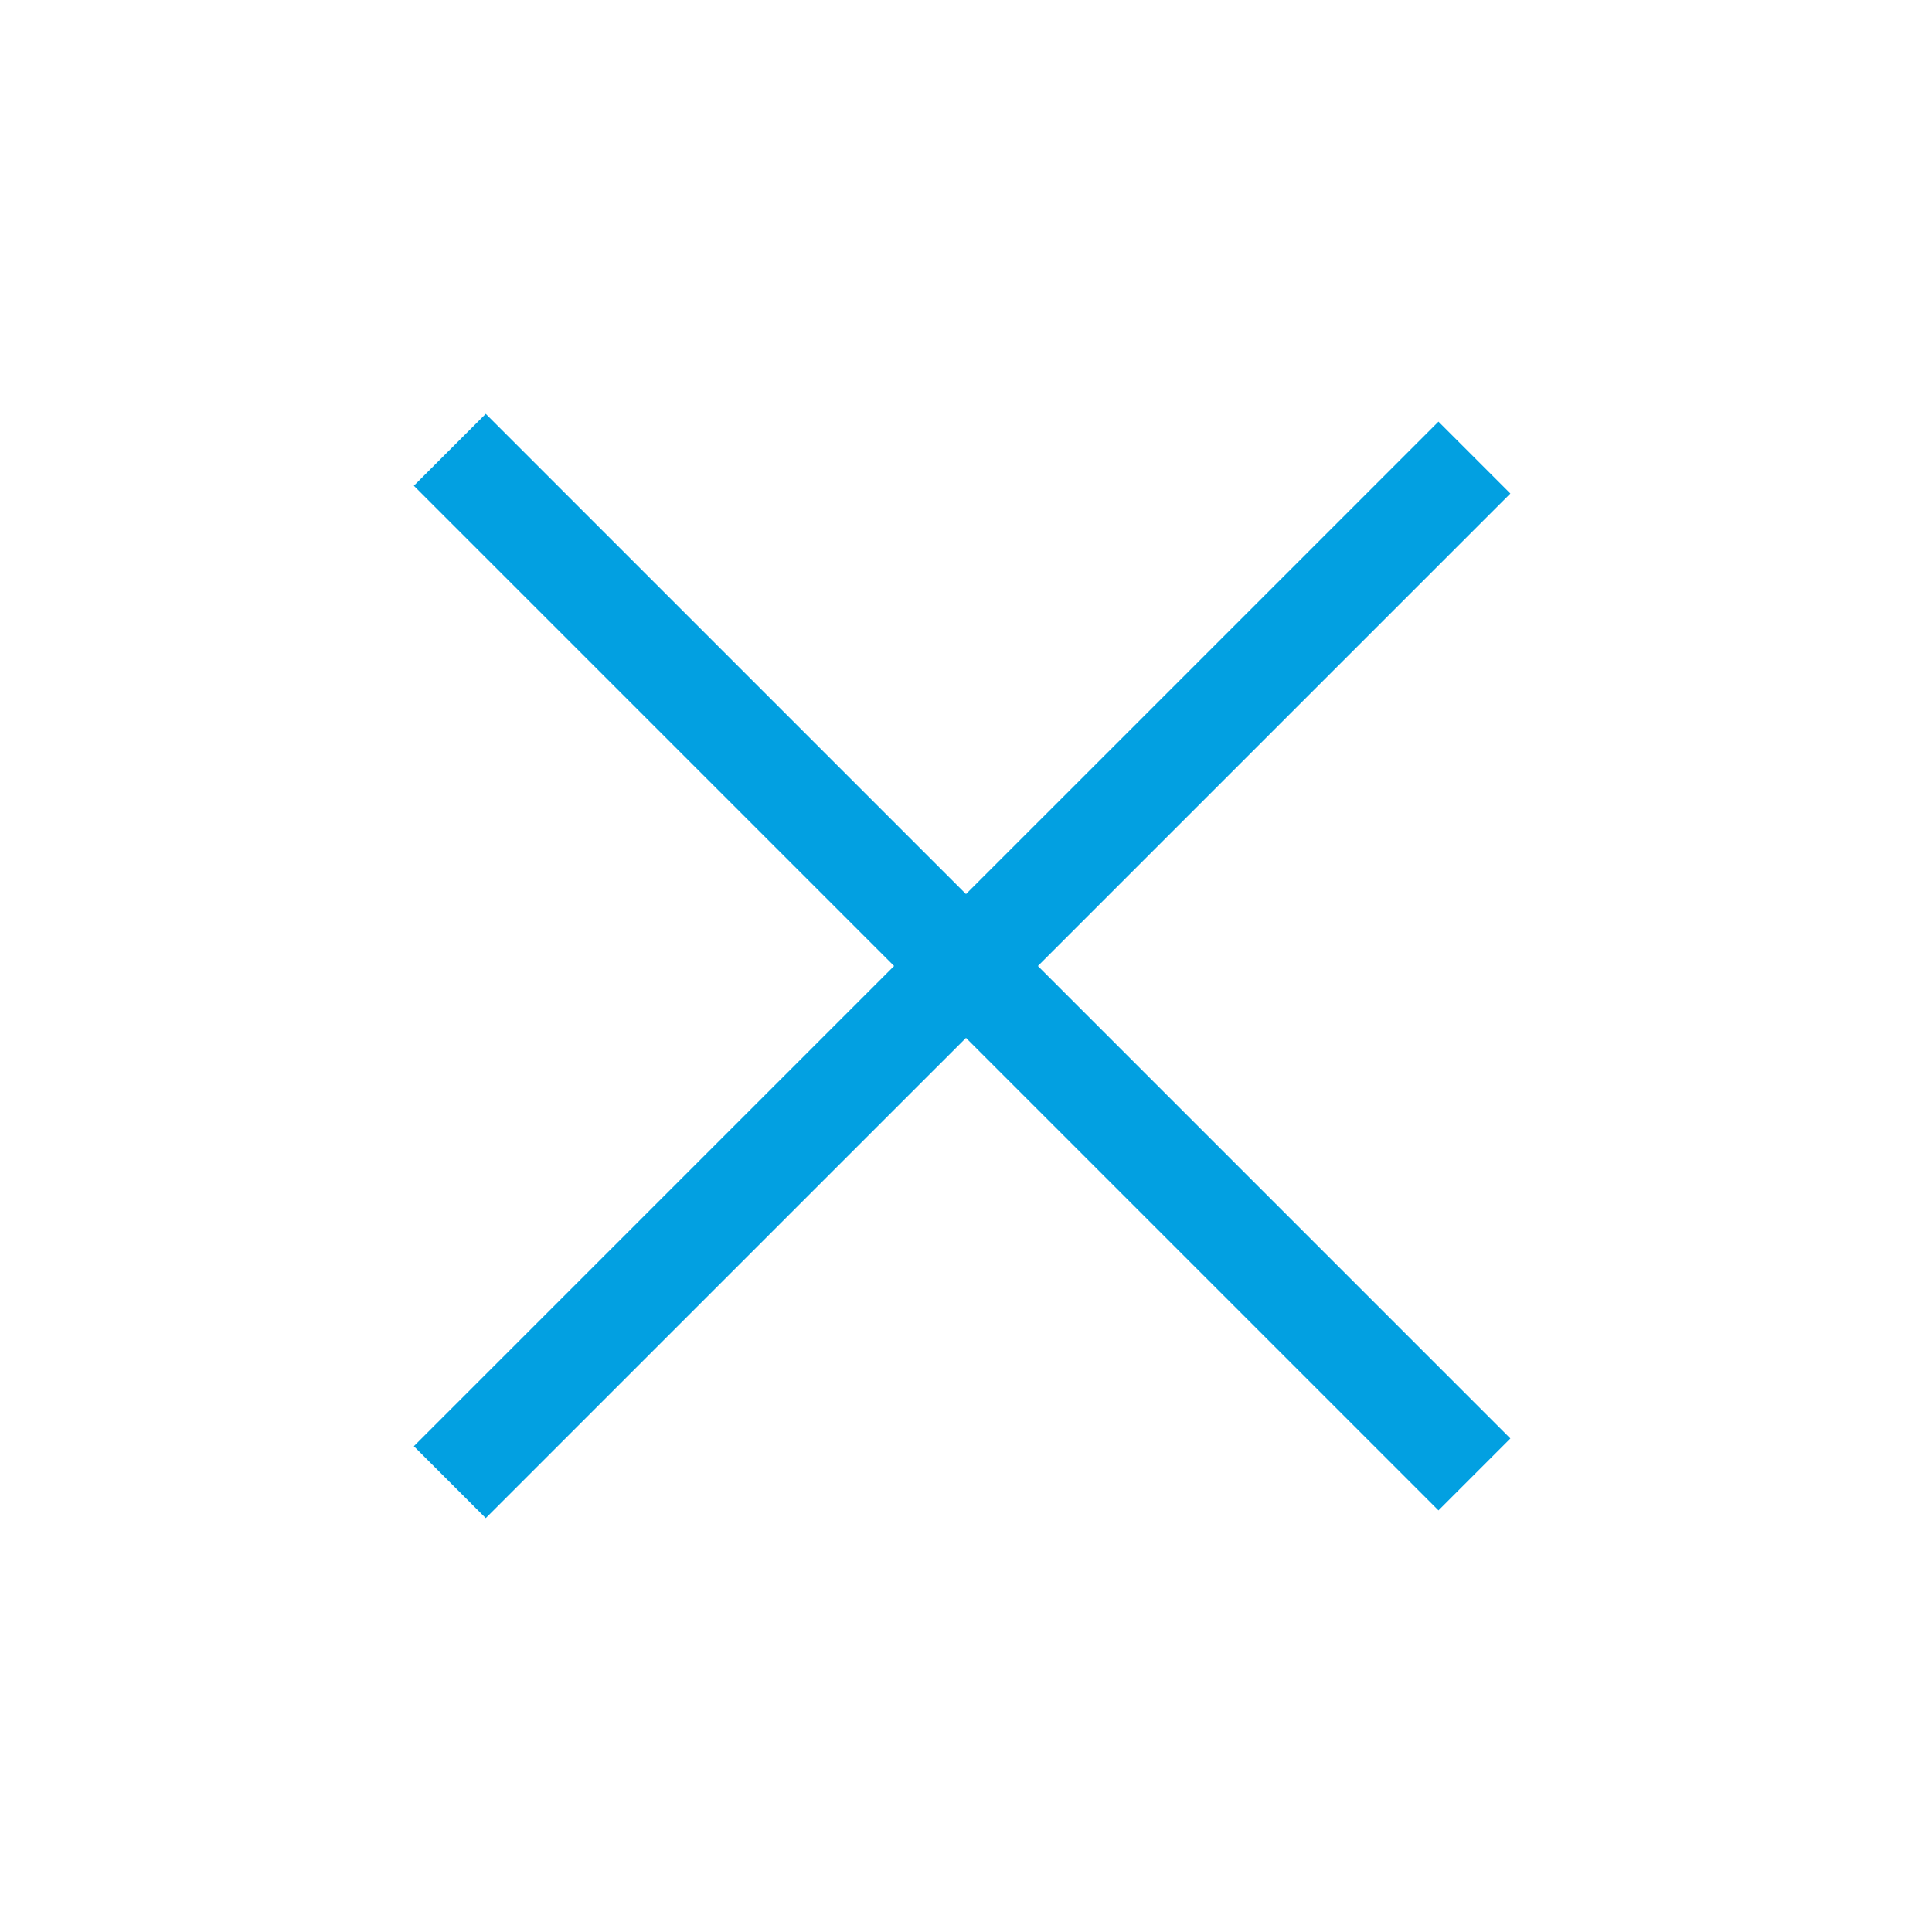
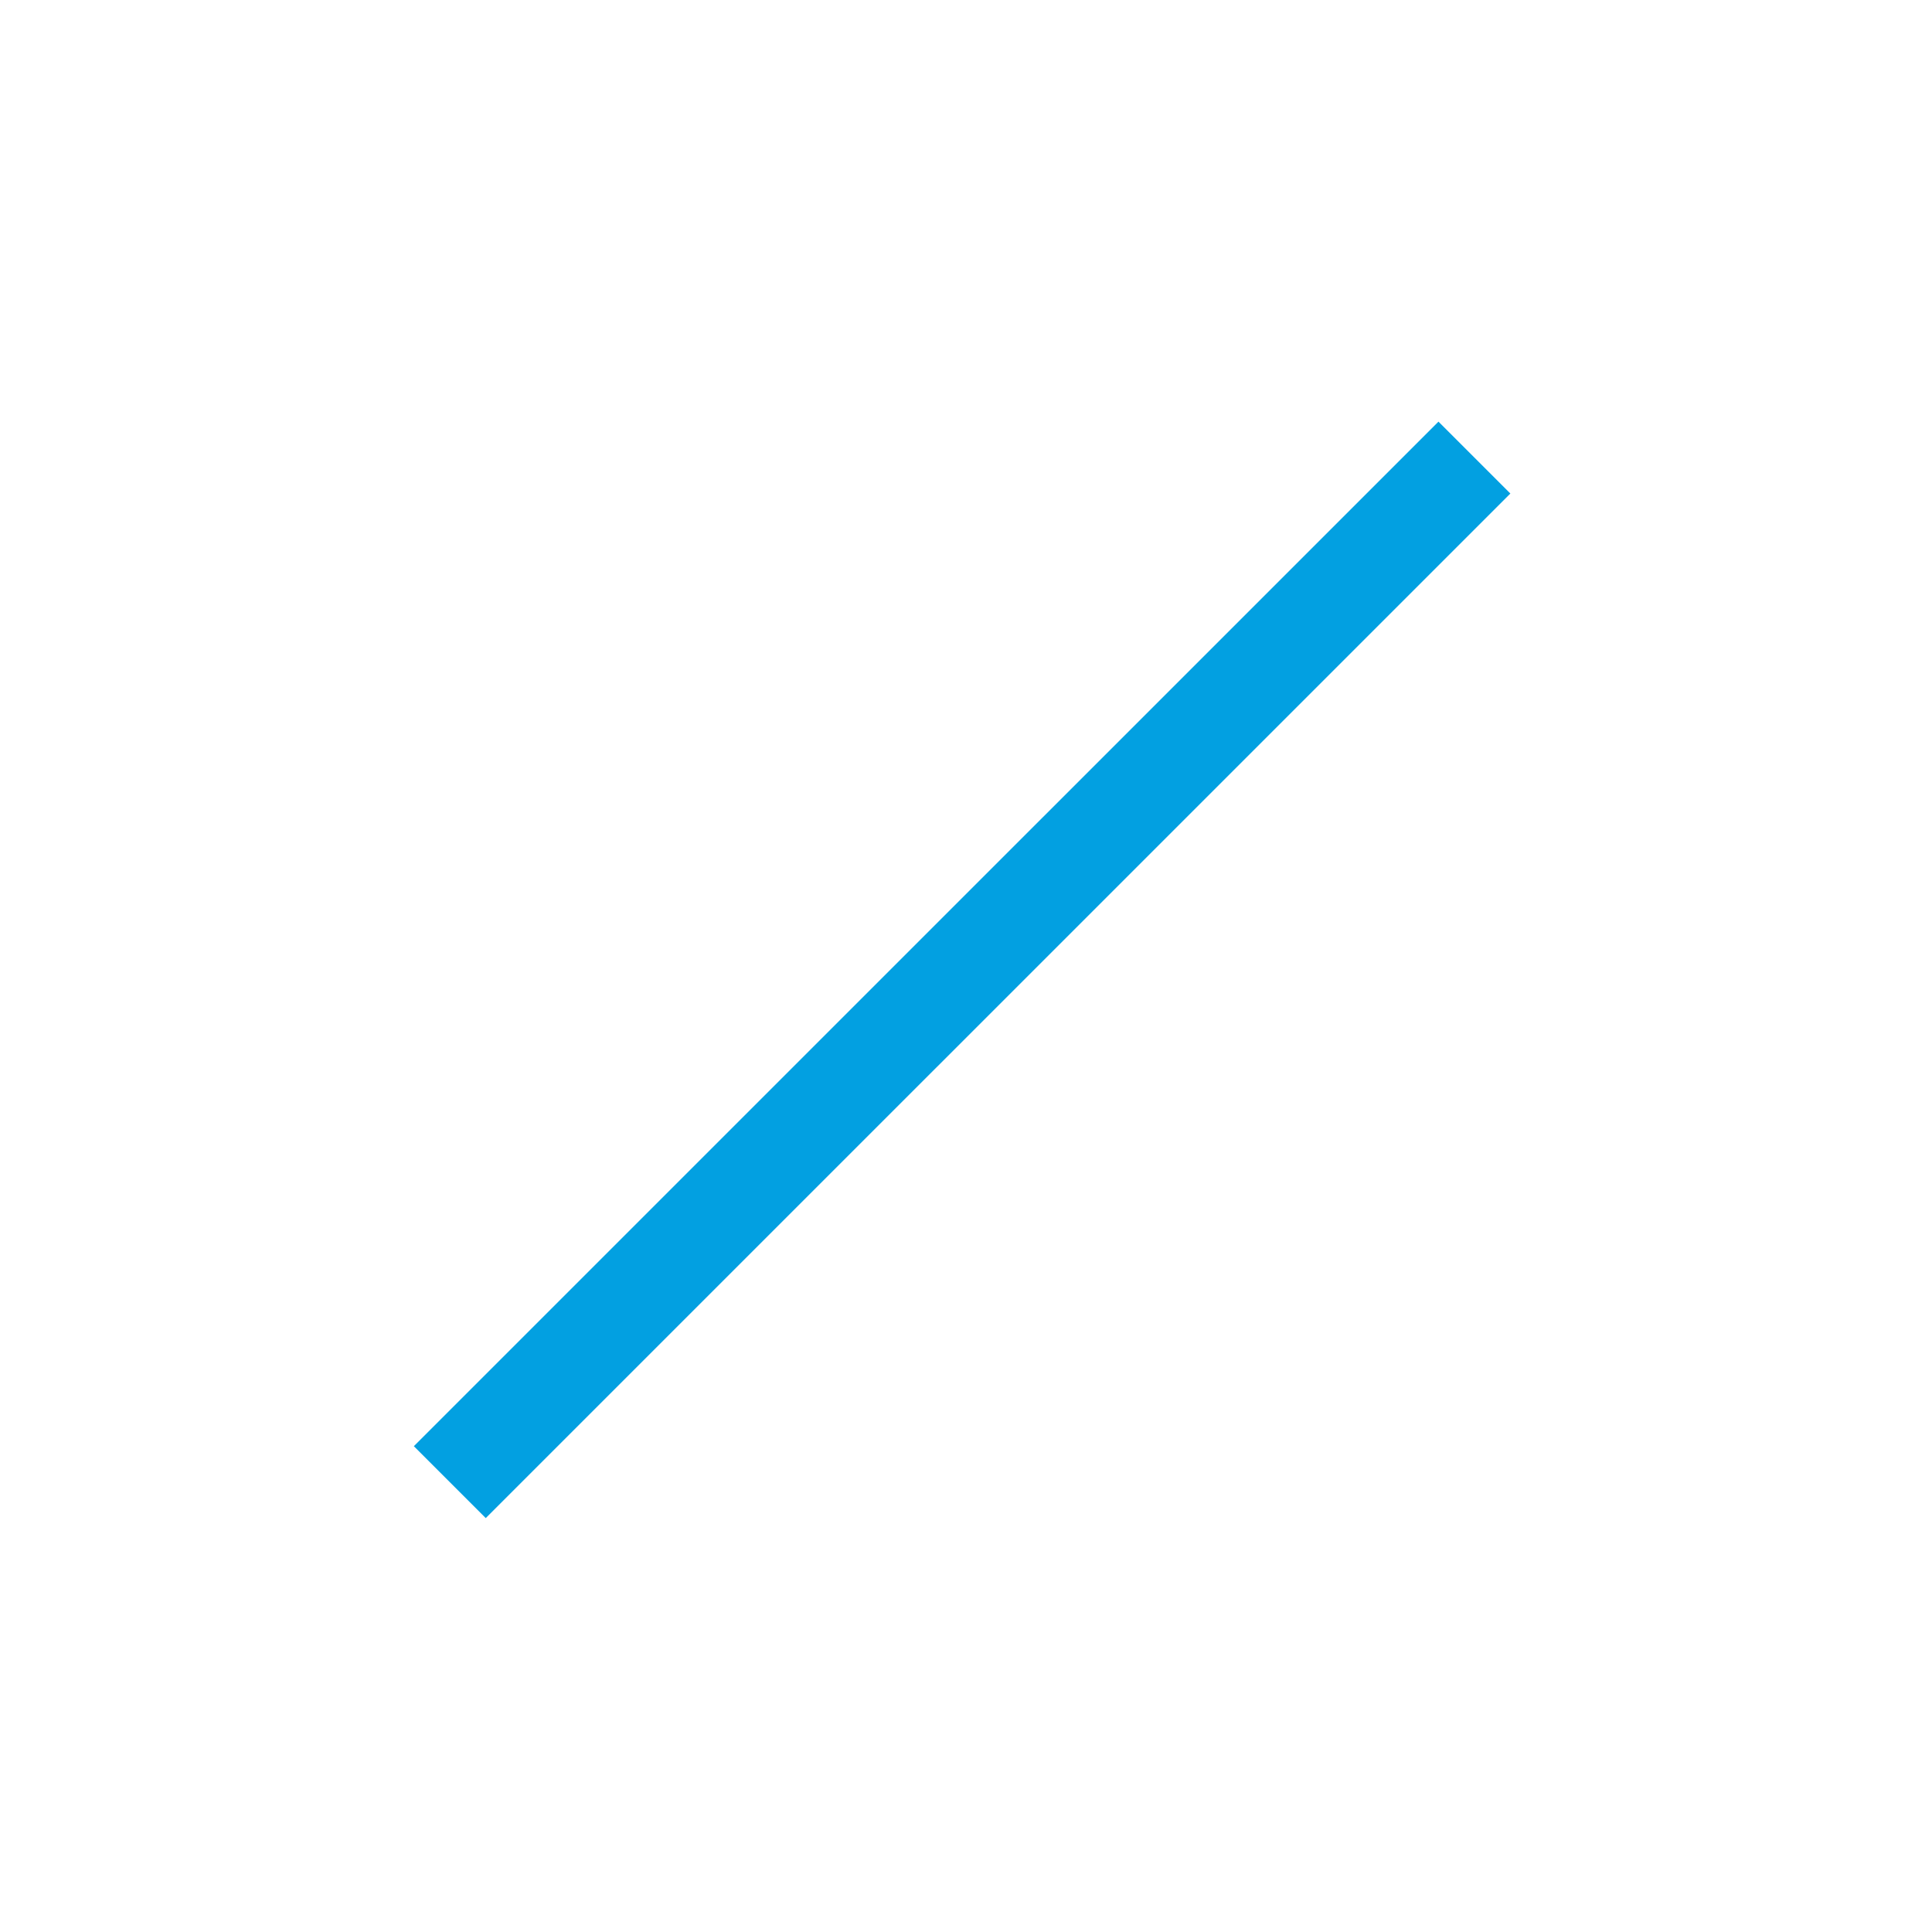
<svg xmlns="http://www.w3.org/2000/svg" width="38" height="38" viewBox="0 0 38 38" fill="none">
  <g id="vuesax/linear/menu">
    <g id="vuesax/linear/menu_2">
      <g id="menu">
        <path id="Vector" d="M29 9L8.847 29.152" stroke="#02A0E1" stroke-width="2" />
-         <path id="Vector_2" d="M29 29L8.847 8.847" stroke="#02A0E1" stroke-width="2" />
      </g>
    </g>
  </g>
</svg>